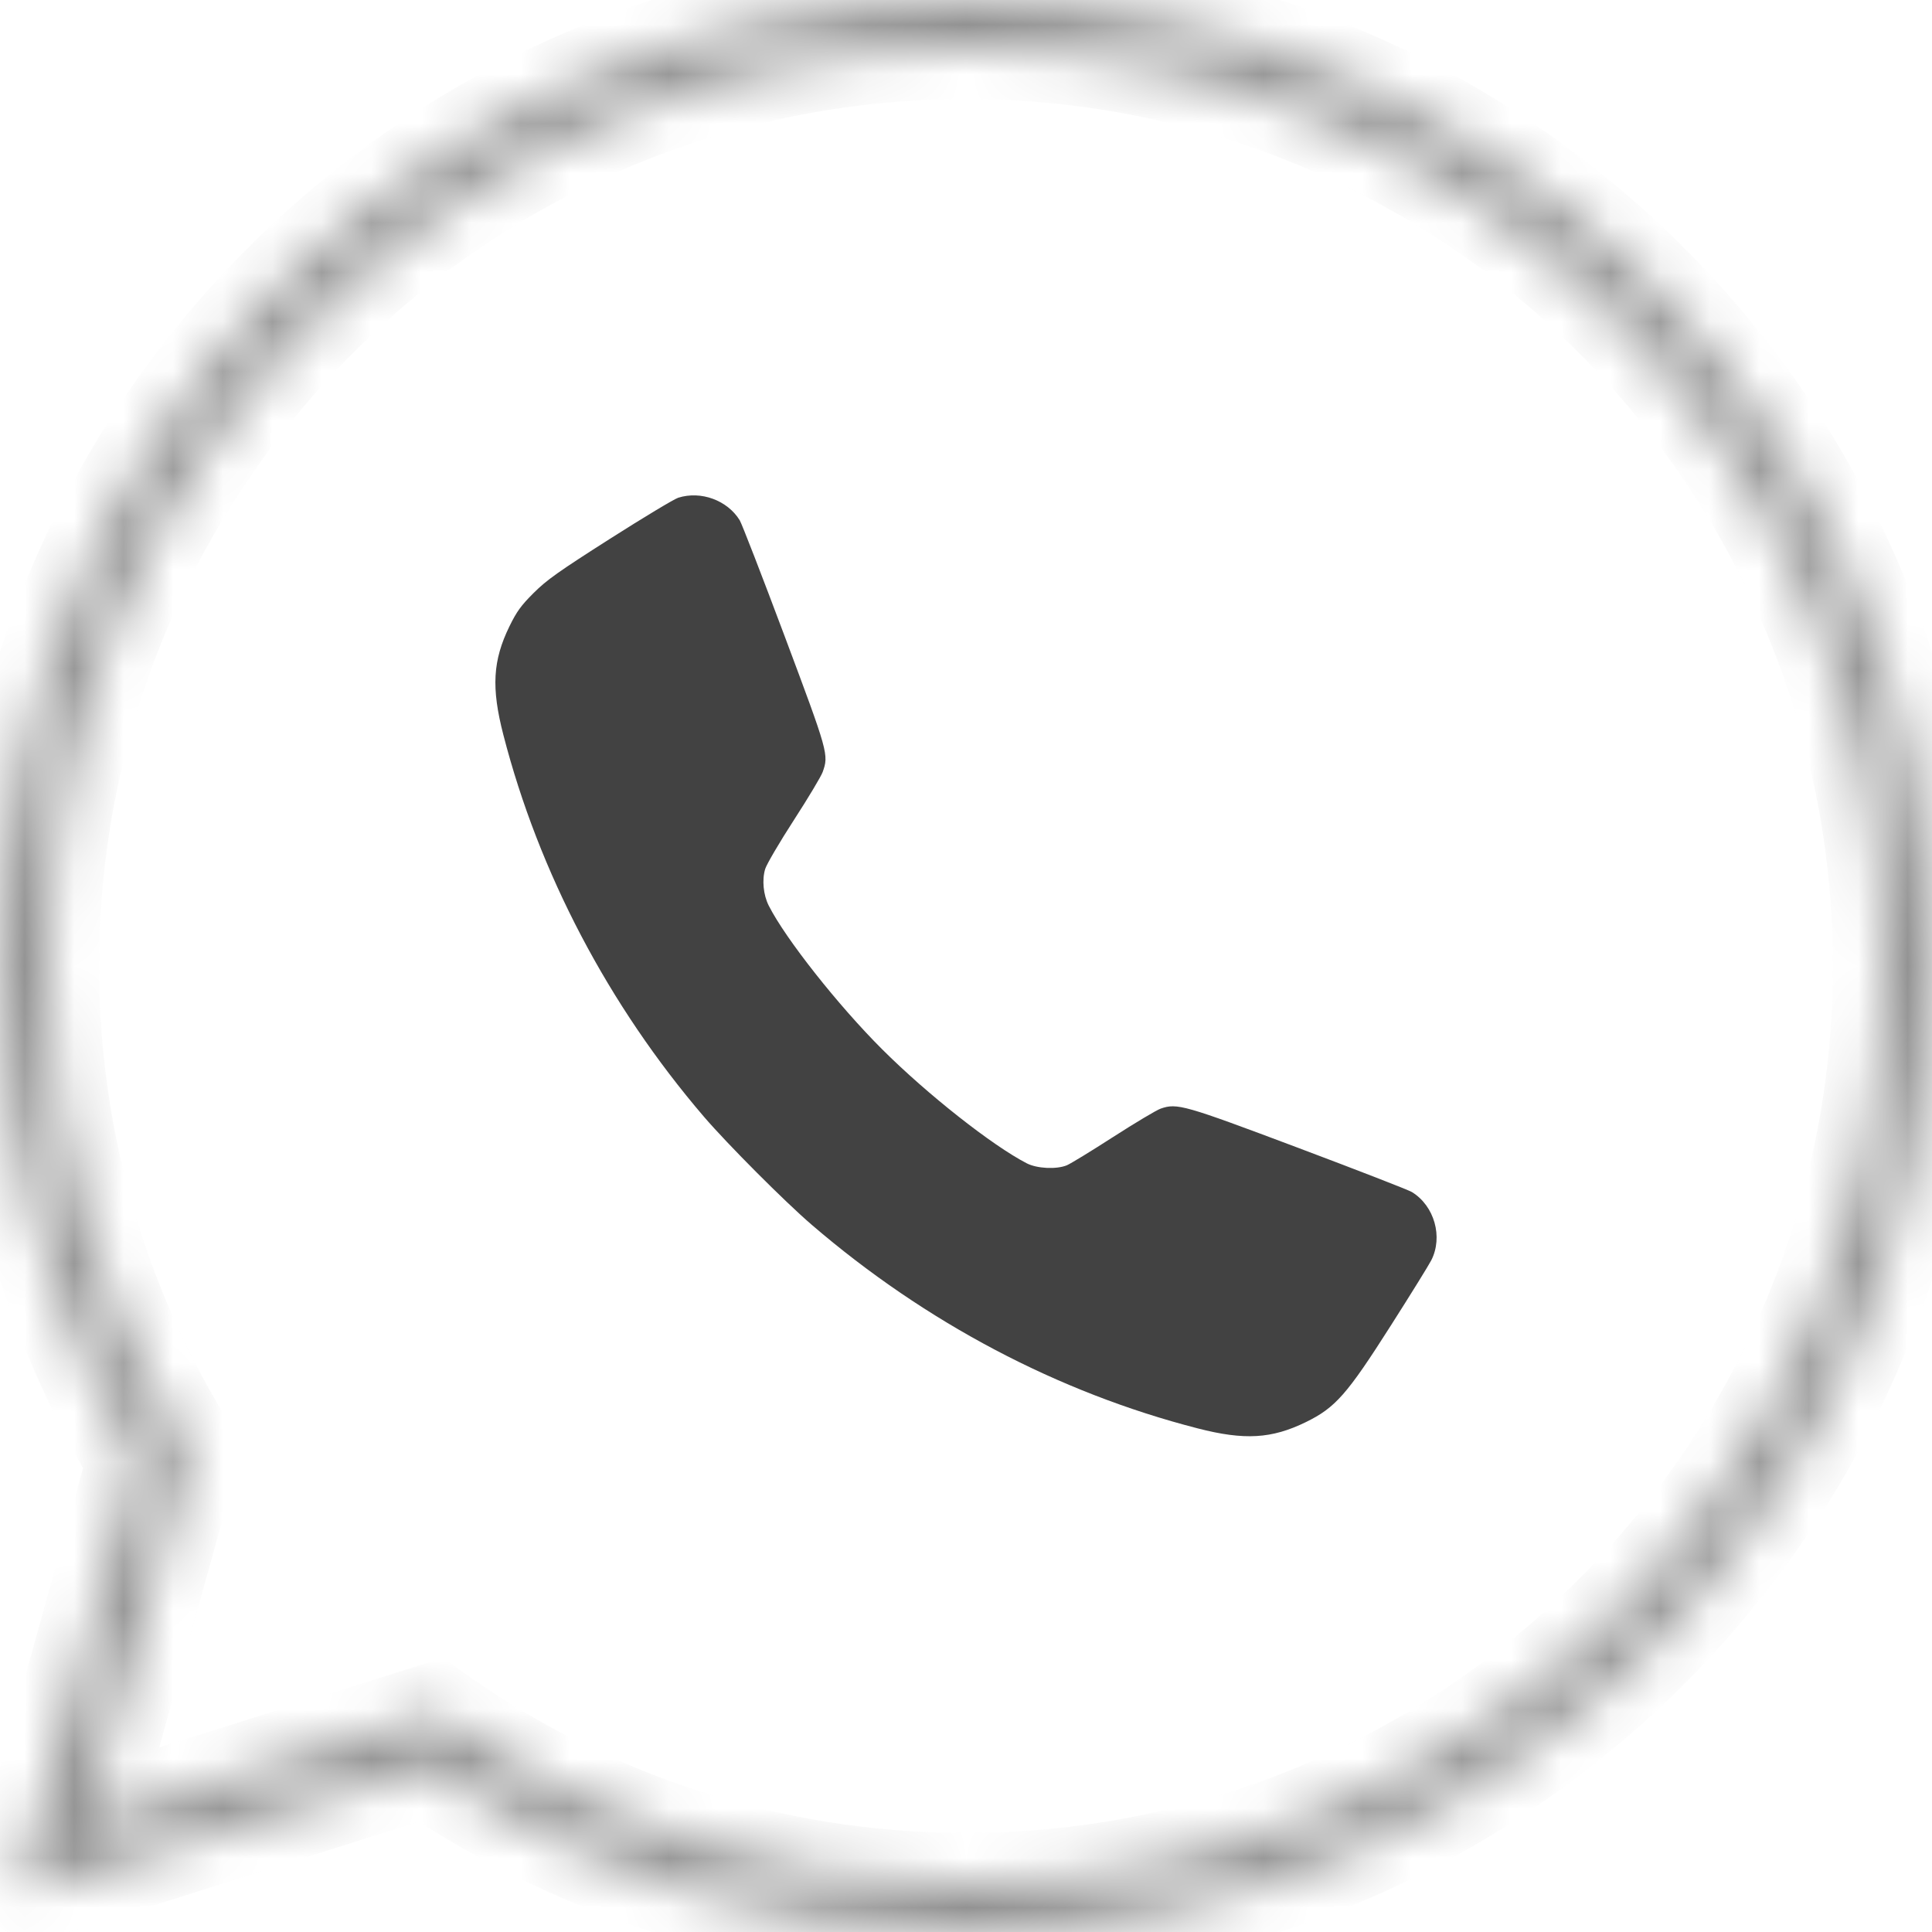
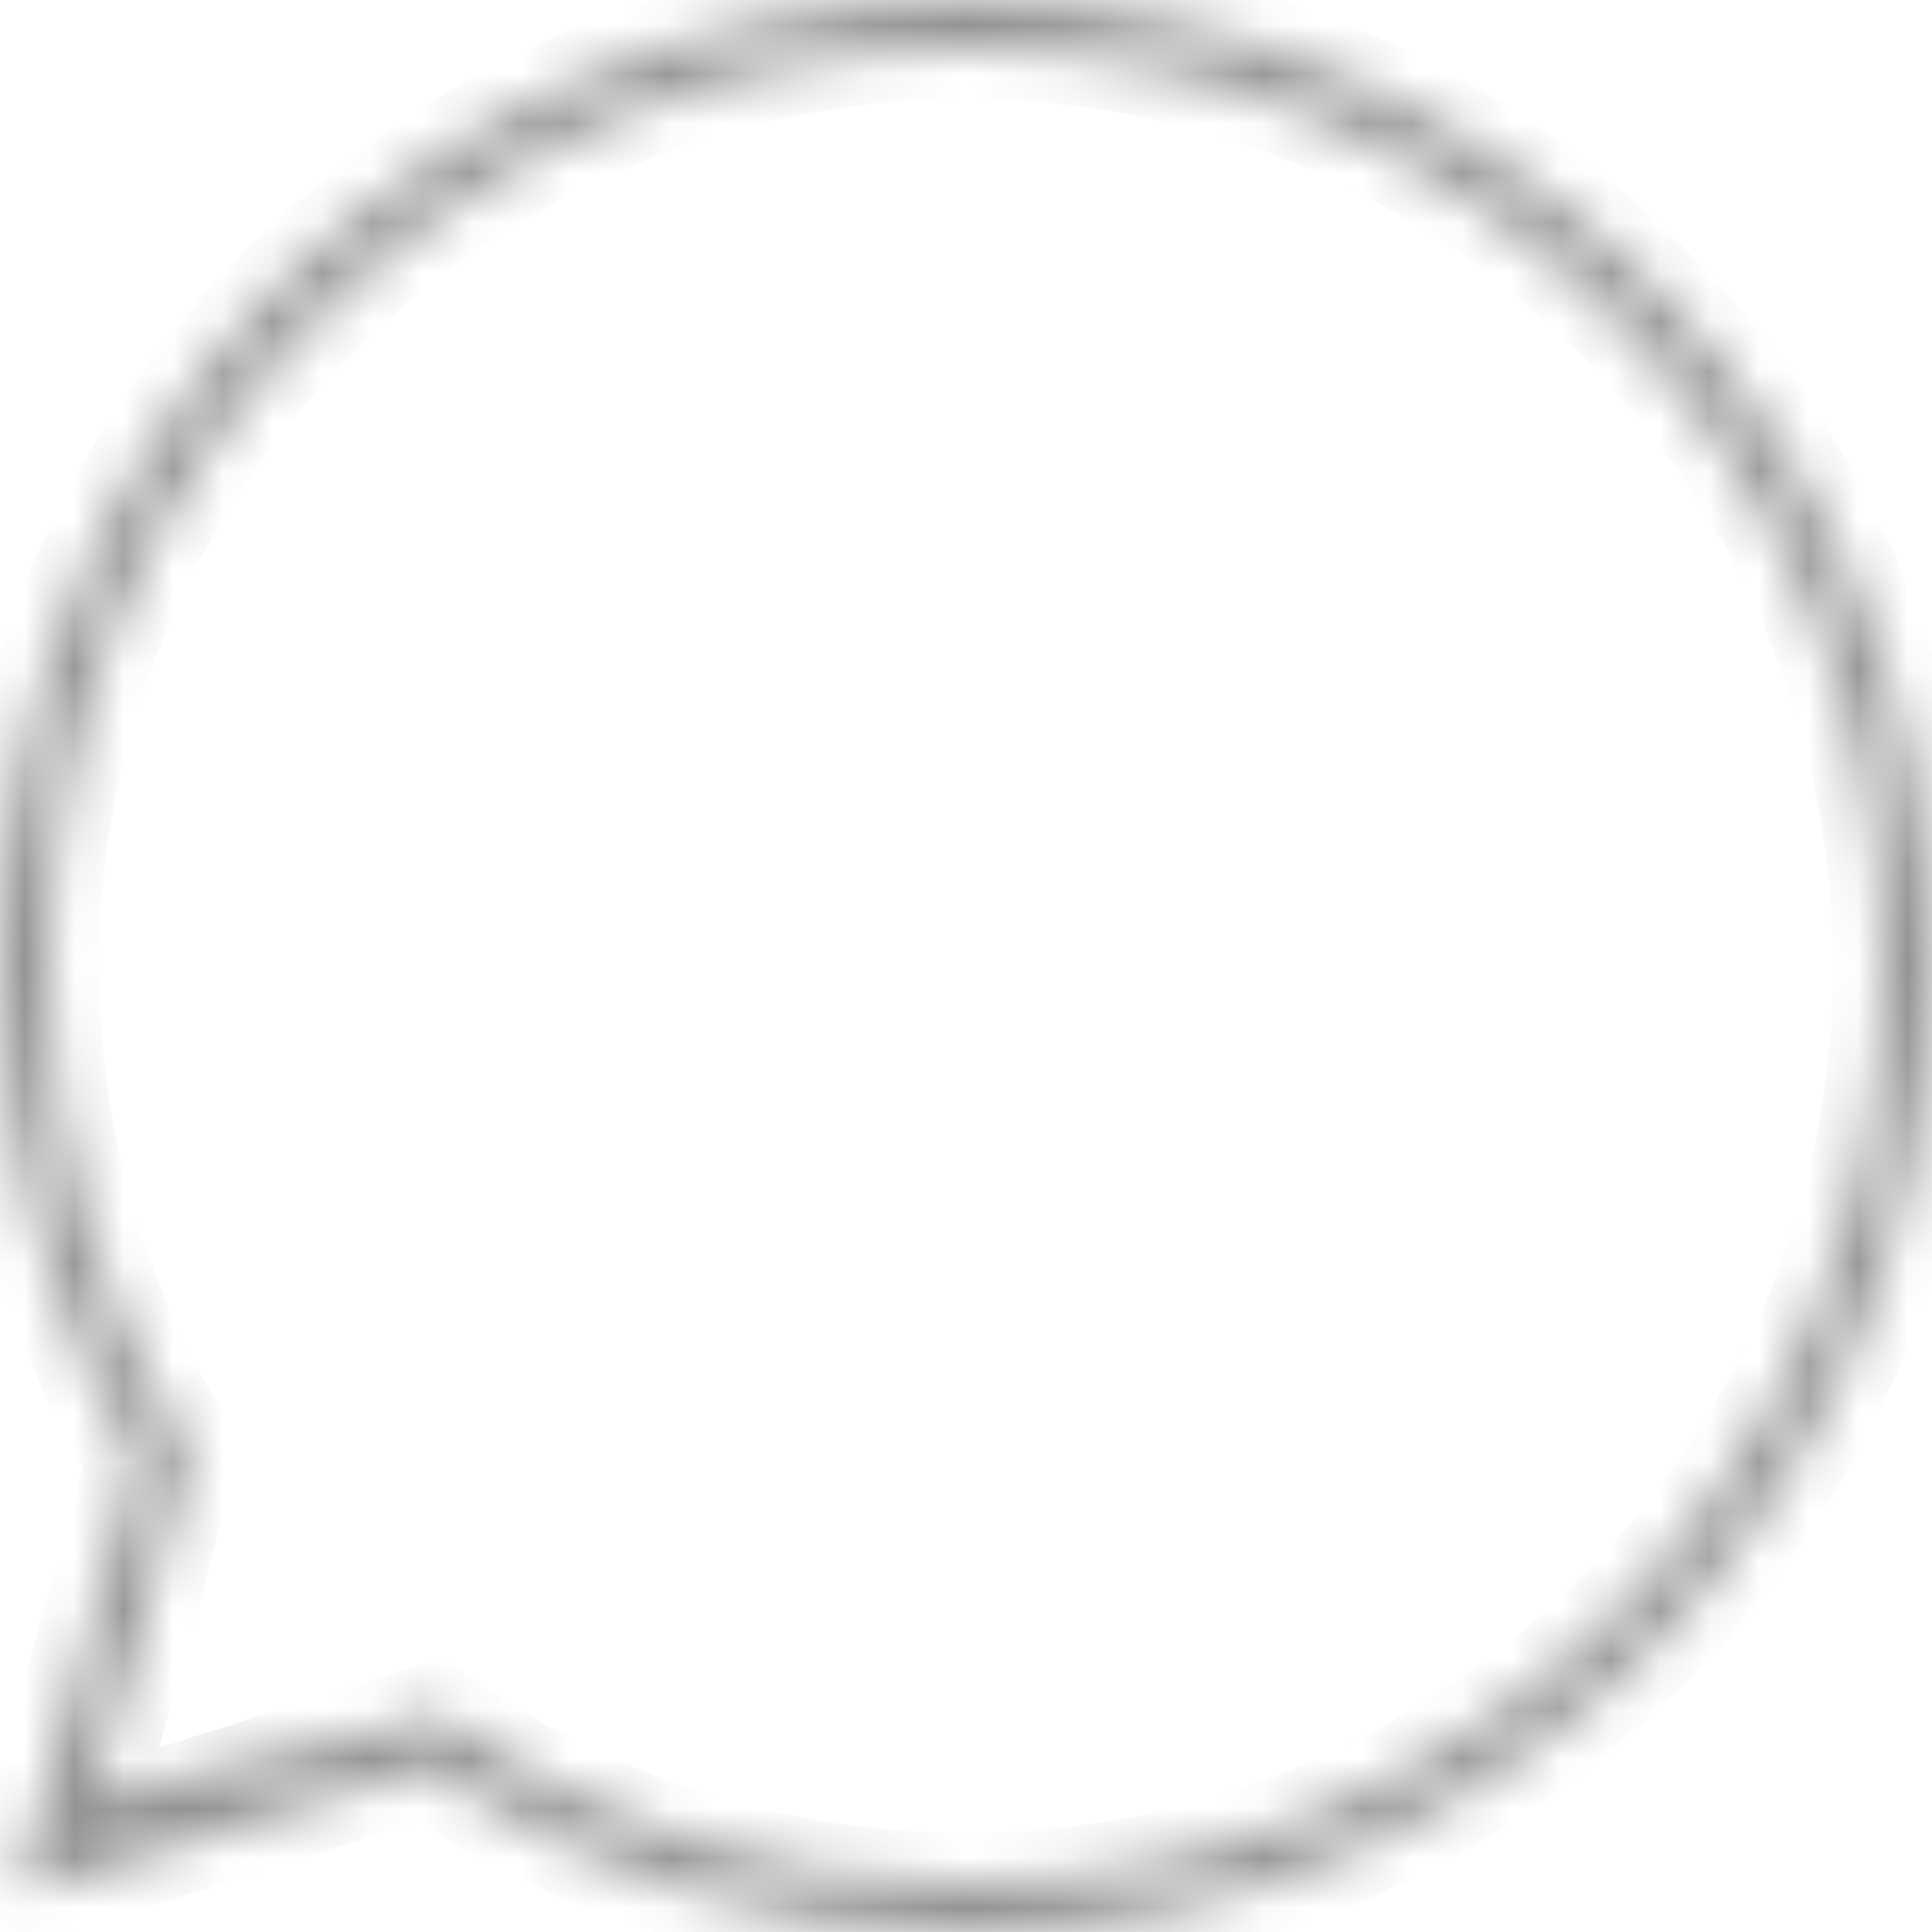
<svg xmlns="http://www.w3.org/2000/svg" width="39" height="39" viewBox="0 0 39 39" fill="none">
-   <path fill-rule="evenodd" clip-rule="evenodd" d="M13.692 10.047C13.607 10.074 12.986 10.448 12.312 10.877C11.274 11.538 11.036 11.707 10.773 11.969C10.518 12.223 10.43 12.345 10.285 12.641C9.947 13.333 9.915 13.88 10.16 14.83C10.878 17.618 12.283 20.294 14.211 22.544C14.688 23.099 15.845 24.26 16.387 24.725C18.683 26.698 21.359 28.109 24.174 28.833C25.121 29.077 25.669 29.045 26.361 28.707C26.956 28.416 27.19 28.151 28.075 26.759C28.478 26.127 28.845 25.534 28.892 25.441C29.133 24.969 28.956 24.342 28.501 24.063C28.433 24.021 27.402 23.621 26.211 23.173C23.894 22.302 23.762 22.264 23.43 22.379C23.345 22.409 22.914 22.666 22.471 22.951C22.029 23.236 21.607 23.494 21.533 23.524C21.323 23.609 20.933 23.589 20.728 23.484C20.031 23.125 18.722 22.093 17.811 21.185C16.924 20.301 15.855 18.948 15.519 18.283C15.408 18.065 15.379 17.759 15.447 17.539C15.478 17.442 15.738 16.998 16.027 16.552C16.315 16.107 16.576 15.671 16.607 15.584C16.731 15.233 16.722 15.199 15.836 12.834C15.381 11.62 14.974 10.57 14.932 10.502C14.683 10.098 14.149 9.903 13.692 10.047Z" fill="#424242" />
  <mask id="path-2-inside-1_484_21" fill="white">
-     <path fill-rule="evenodd" clip-rule="evenodd" d="M19.5 38C29.717 38 38 29.717 38 19.5C38 9.283 29.717 1 19.5 1C9.283 1 1 9.283 1 19.5C1 23.113 2.036 26.484 3.827 29.333L3.702 29.783L3.472 30.61L1.905 36.252C1.841 36.482 2.057 36.69 2.284 36.619L7.592 34.943L8.687 34.597L8.768 34.571C11.795 36.73 15.499 38 19.5 38ZM8.607 35.676C11.717 37.775 15.465 39 19.5 39C30.27 39 39 30.27 39 19.5C39 8.73 30.27 0 19.5 0C8.73 0 0 8.73 0 19.5C0 23.154 1.005 26.573 2.753 29.496L0.457 37.763C0.393 37.992 0.609 38.201 0.837 38.13L8.607 35.676Z" />
+     <path fill-rule="evenodd" clip-rule="evenodd" d="M19.5 38C29.717 38 38 29.717 38 19.5C38 9.283 29.717 1 19.5 1C9.283 1 1 9.283 1 19.5C1 23.113 2.036 26.484 3.827 29.333L3.702 29.783L3.472 30.61L1.905 36.252L7.592 34.943L8.687 34.597L8.768 34.571C11.795 36.73 15.499 38 19.5 38ZM8.607 35.676C11.717 37.775 15.465 39 19.5 39C30.27 39 39 30.27 39 19.5C39 8.73 30.27 0 19.5 0C8.73 0 0 8.73 0 19.5C0 23.154 1.005 26.573 2.753 29.496L0.457 37.763C0.393 37.992 0.609 38.201 0.837 38.13L8.607 35.676Z" />
  </mask>
  <path d="M3.827 29.333L4.79 29.601L4.908 29.175L4.673 28.801L3.827 29.333ZM3.702 29.783L4.665 30.05L4.665 30.05L3.702 29.783ZM3.472 30.61L2.509 30.342L2.509 30.342L3.472 30.61ZM1.905 36.252L0.941 35.985L0.941 35.985L1.905 36.252ZM2.284 36.619L1.983 35.665L1.983 35.665L2.284 36.619ZM7.592 34.943L7.29 33.989L7.29 33.989L7.592 34.943ZM8.687 34.597L8.988 35.55L8.988 35.55L8.687 34.597ZM8.768 34.571L9.349 33.757L8.943 33.467L8.467 33.617L8.768 34.571ZM8.607 35.676L9.166 34.847L8.766 34.577L8.305 34.722L8.607 35.676ZM2.753 29.496L3.717 29.764L3.832 29.35L3.612 28.983L2.753 29.496ZM0.457 37.763L1.421 38.031L1.421 38.031L0.457 37.763ZM0.837 38.13L1.138 39.083L1.138 39.083L0.837 38.13ZM37 19.5C37 29.165 29.165 37 19.5 37V39C30.27 39 39 30.27 39 19.5H37ZM19.5 2C29.165 2 37 9.835 37 19.5H39C39 8.73 30.27 0 19.5 0V2ZM2 19.5C2 9.835 9.835 2 19.5 2V0C8.73 0 1.19209e-07 8.73 1.19209e-07 19.5H2ZM4.673 28.801C2.98 26.107 2 22.919 2 19.5H1.19209e-07C1.19209e-07 23.307 1.092 26.862 2.98 29.865L4.673 28.801ZM4.665 30.05L4.79 29.601L2.863 29.065L2.738 29.515L4.665 30.05ZM4.436 30.877L4.665 30.05L2.738 29.515L2.509 30.342L4.436 30.877ZM2.509 30.342L0.941 35.985L2.868 36.52L4.436 30.877L2.509 30.342ZM0.941 35.985C0.665 36.979 1.602 37.883 2.585 37.572L1.983 35.665C2.513 35.498 3.017 35.985 2.868 36.52L0.941 35.985ZM2.585 37.572L7.893 35.896L7.29 33.989L1.983 35.665L2.585 37.572ZM8.386 33.643L7.29 33.989L7.893 35.896L8.988 35.55L8.386 33.643ZM8.467 33.617L8.386 33.643L8.988 35.55L9.07 35.525L8.467 33.617ZM19.5 37C15.714 37 12.212 35.799 9.349 33.757L8.188 35.385C11.378 37.661 15.284 39 19.5 39V37ZM8.047 36.505C11.318 38.712 15.26 40 19.5 40V38C15.671 38 12.116 36.838 9.166 34.847L8.047 36.505ZM19.5 40C30.822 40 40 30.822 40 19.5H38C38 29.717 29.717 38 19.5 38V40ZM40 19.5C40 8.178 30.822 -1 19.5 -1V1C29.717 1 38 9.283 38 19.5H40ZM19.5 -1C8.178 -1 -1 8.178 -1 19.5H1C1 9.283 9.283 1 19.5 1V-1ZM-1 19.5C-1 23.34 0.056 26.935 1.895 30.009L3.612 28.983C1.953 26.21 1 22.968 1 19.5H-1ZM1.421 38.031L3.717 29.764L1.79 29.228L-0.506 37.495L1.421 38.031ZM0.535 37.176C1.065 37.009 1.569 37.495 1.421 38.031L-0.506 37.495C-0.783 38.49 0.154 39.394 1.138 39.083L0.535 37.176ZM8.305 34.722L0.535 37.176L1.138 39.083L8.908 36.63L8.305 34.722Z" fill="#929292" mask="url(#path-2-inside-1_484_21)" />
</svg>